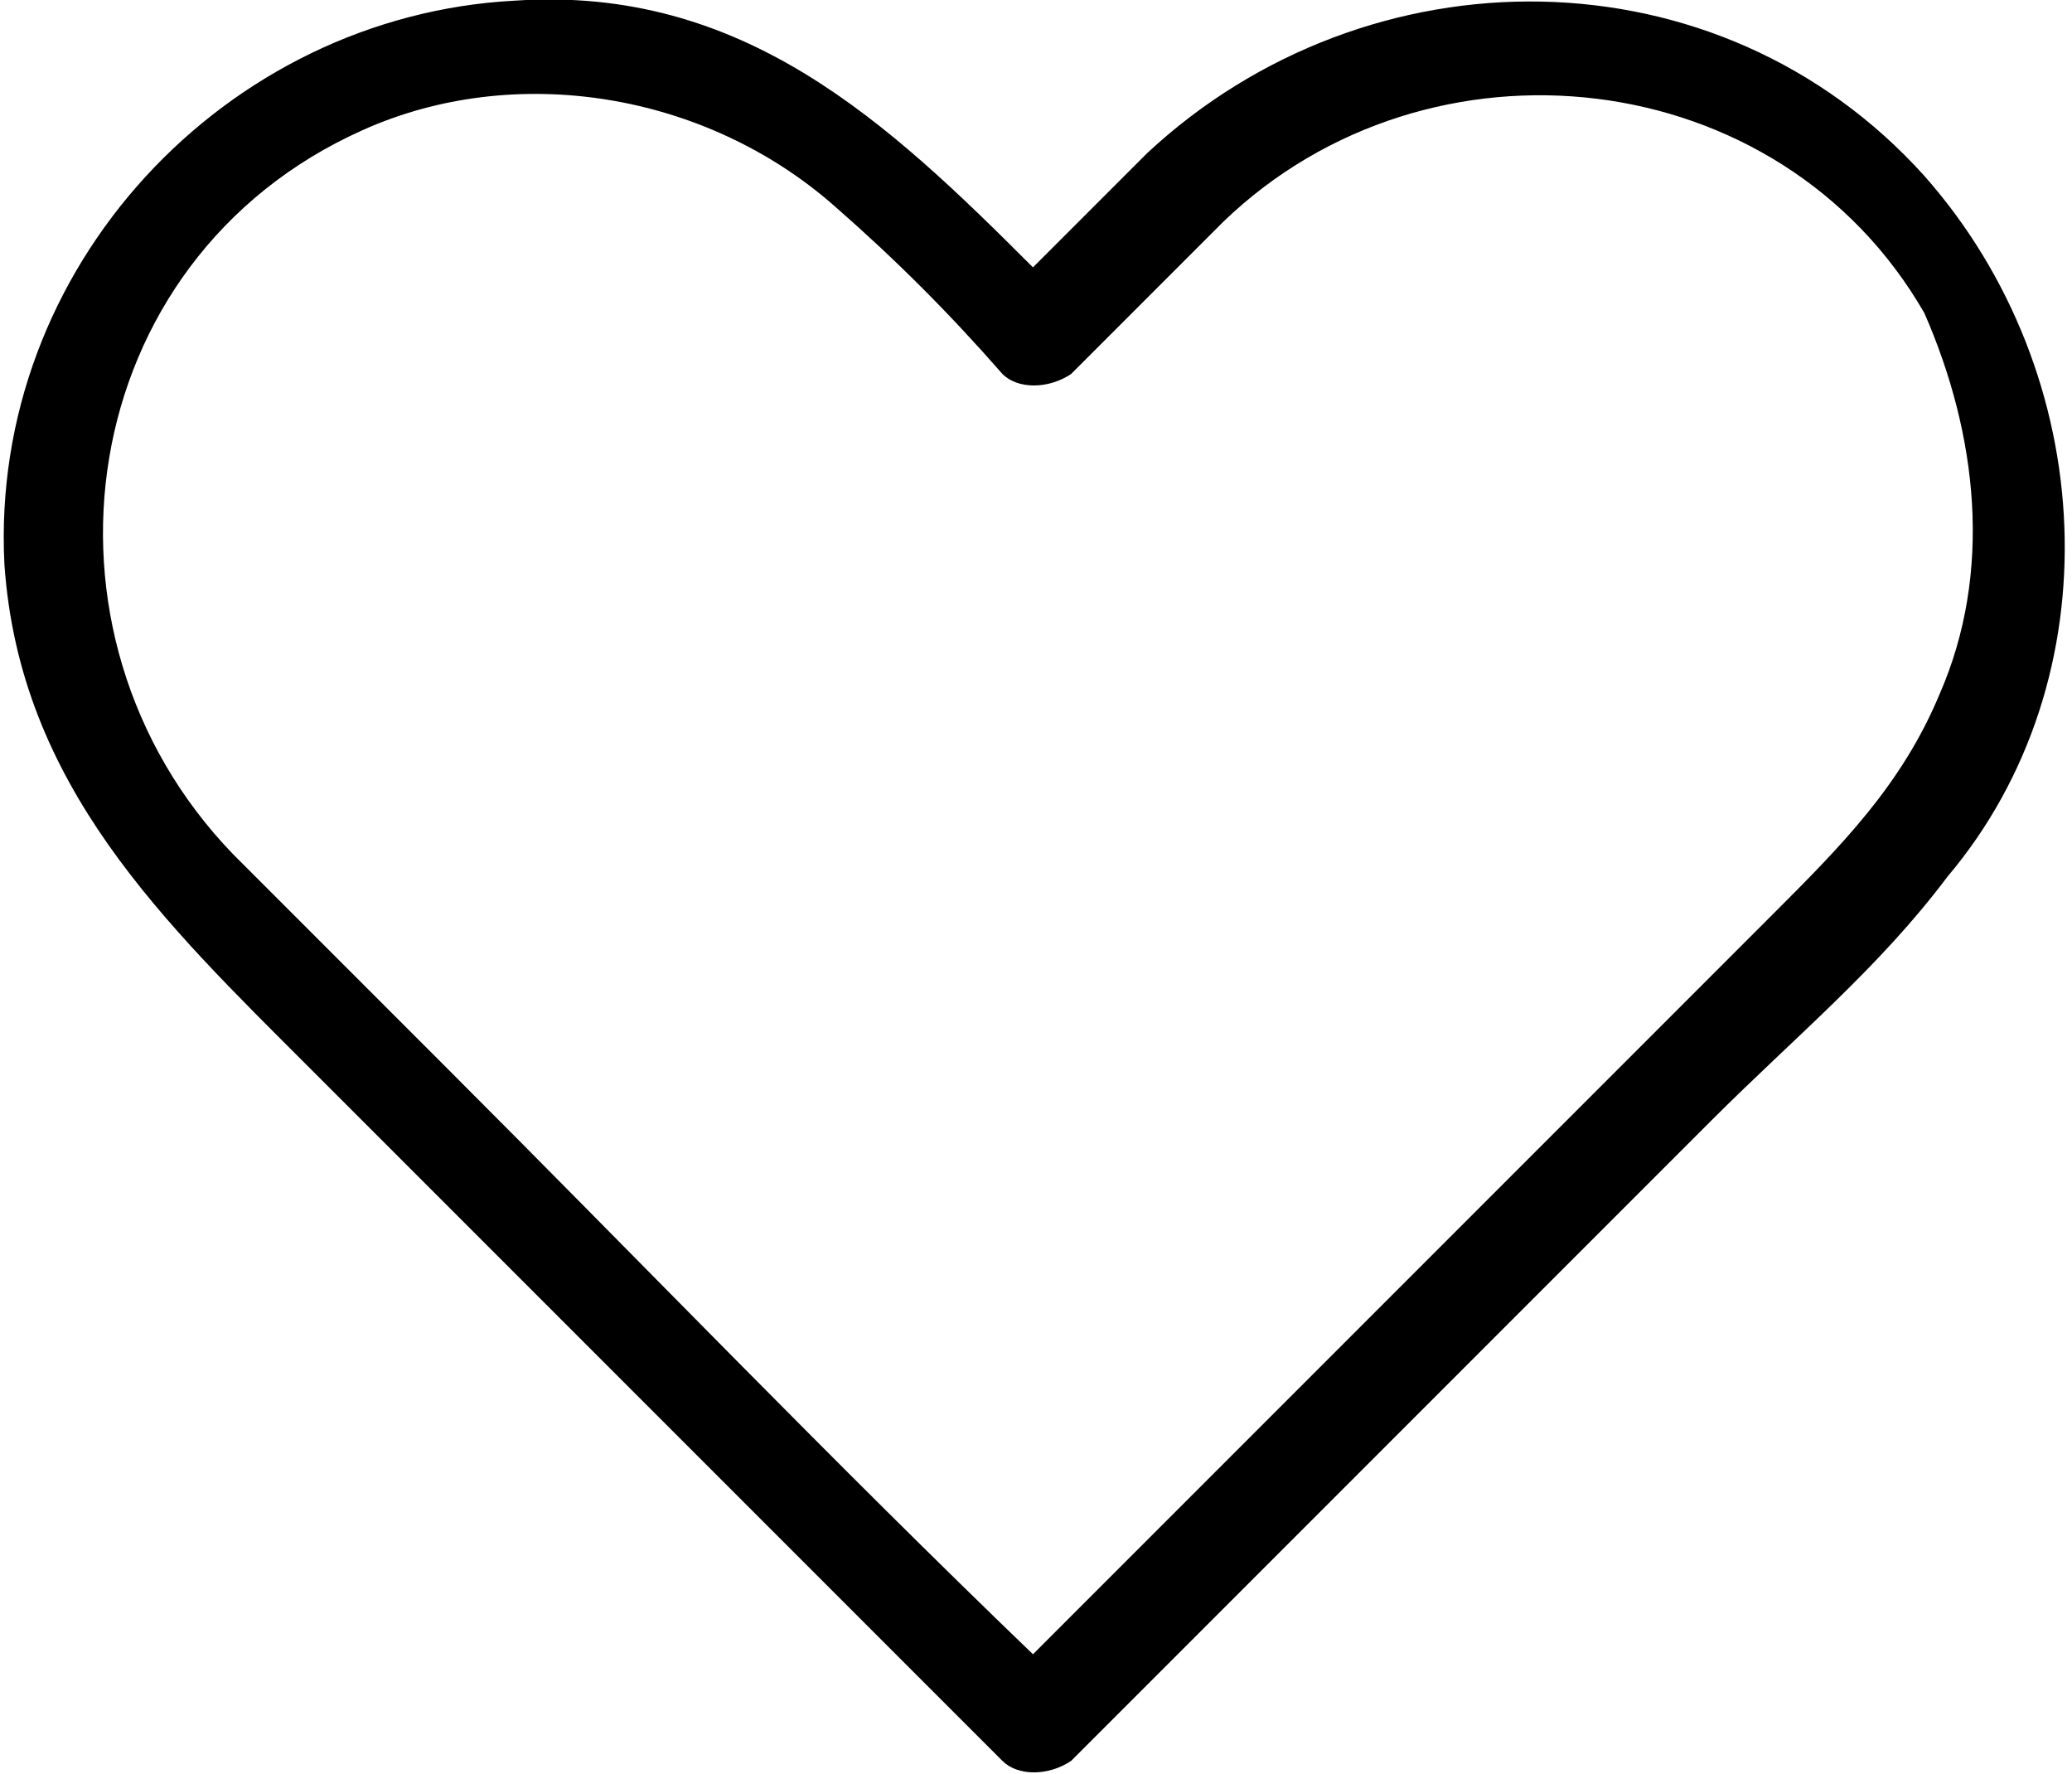
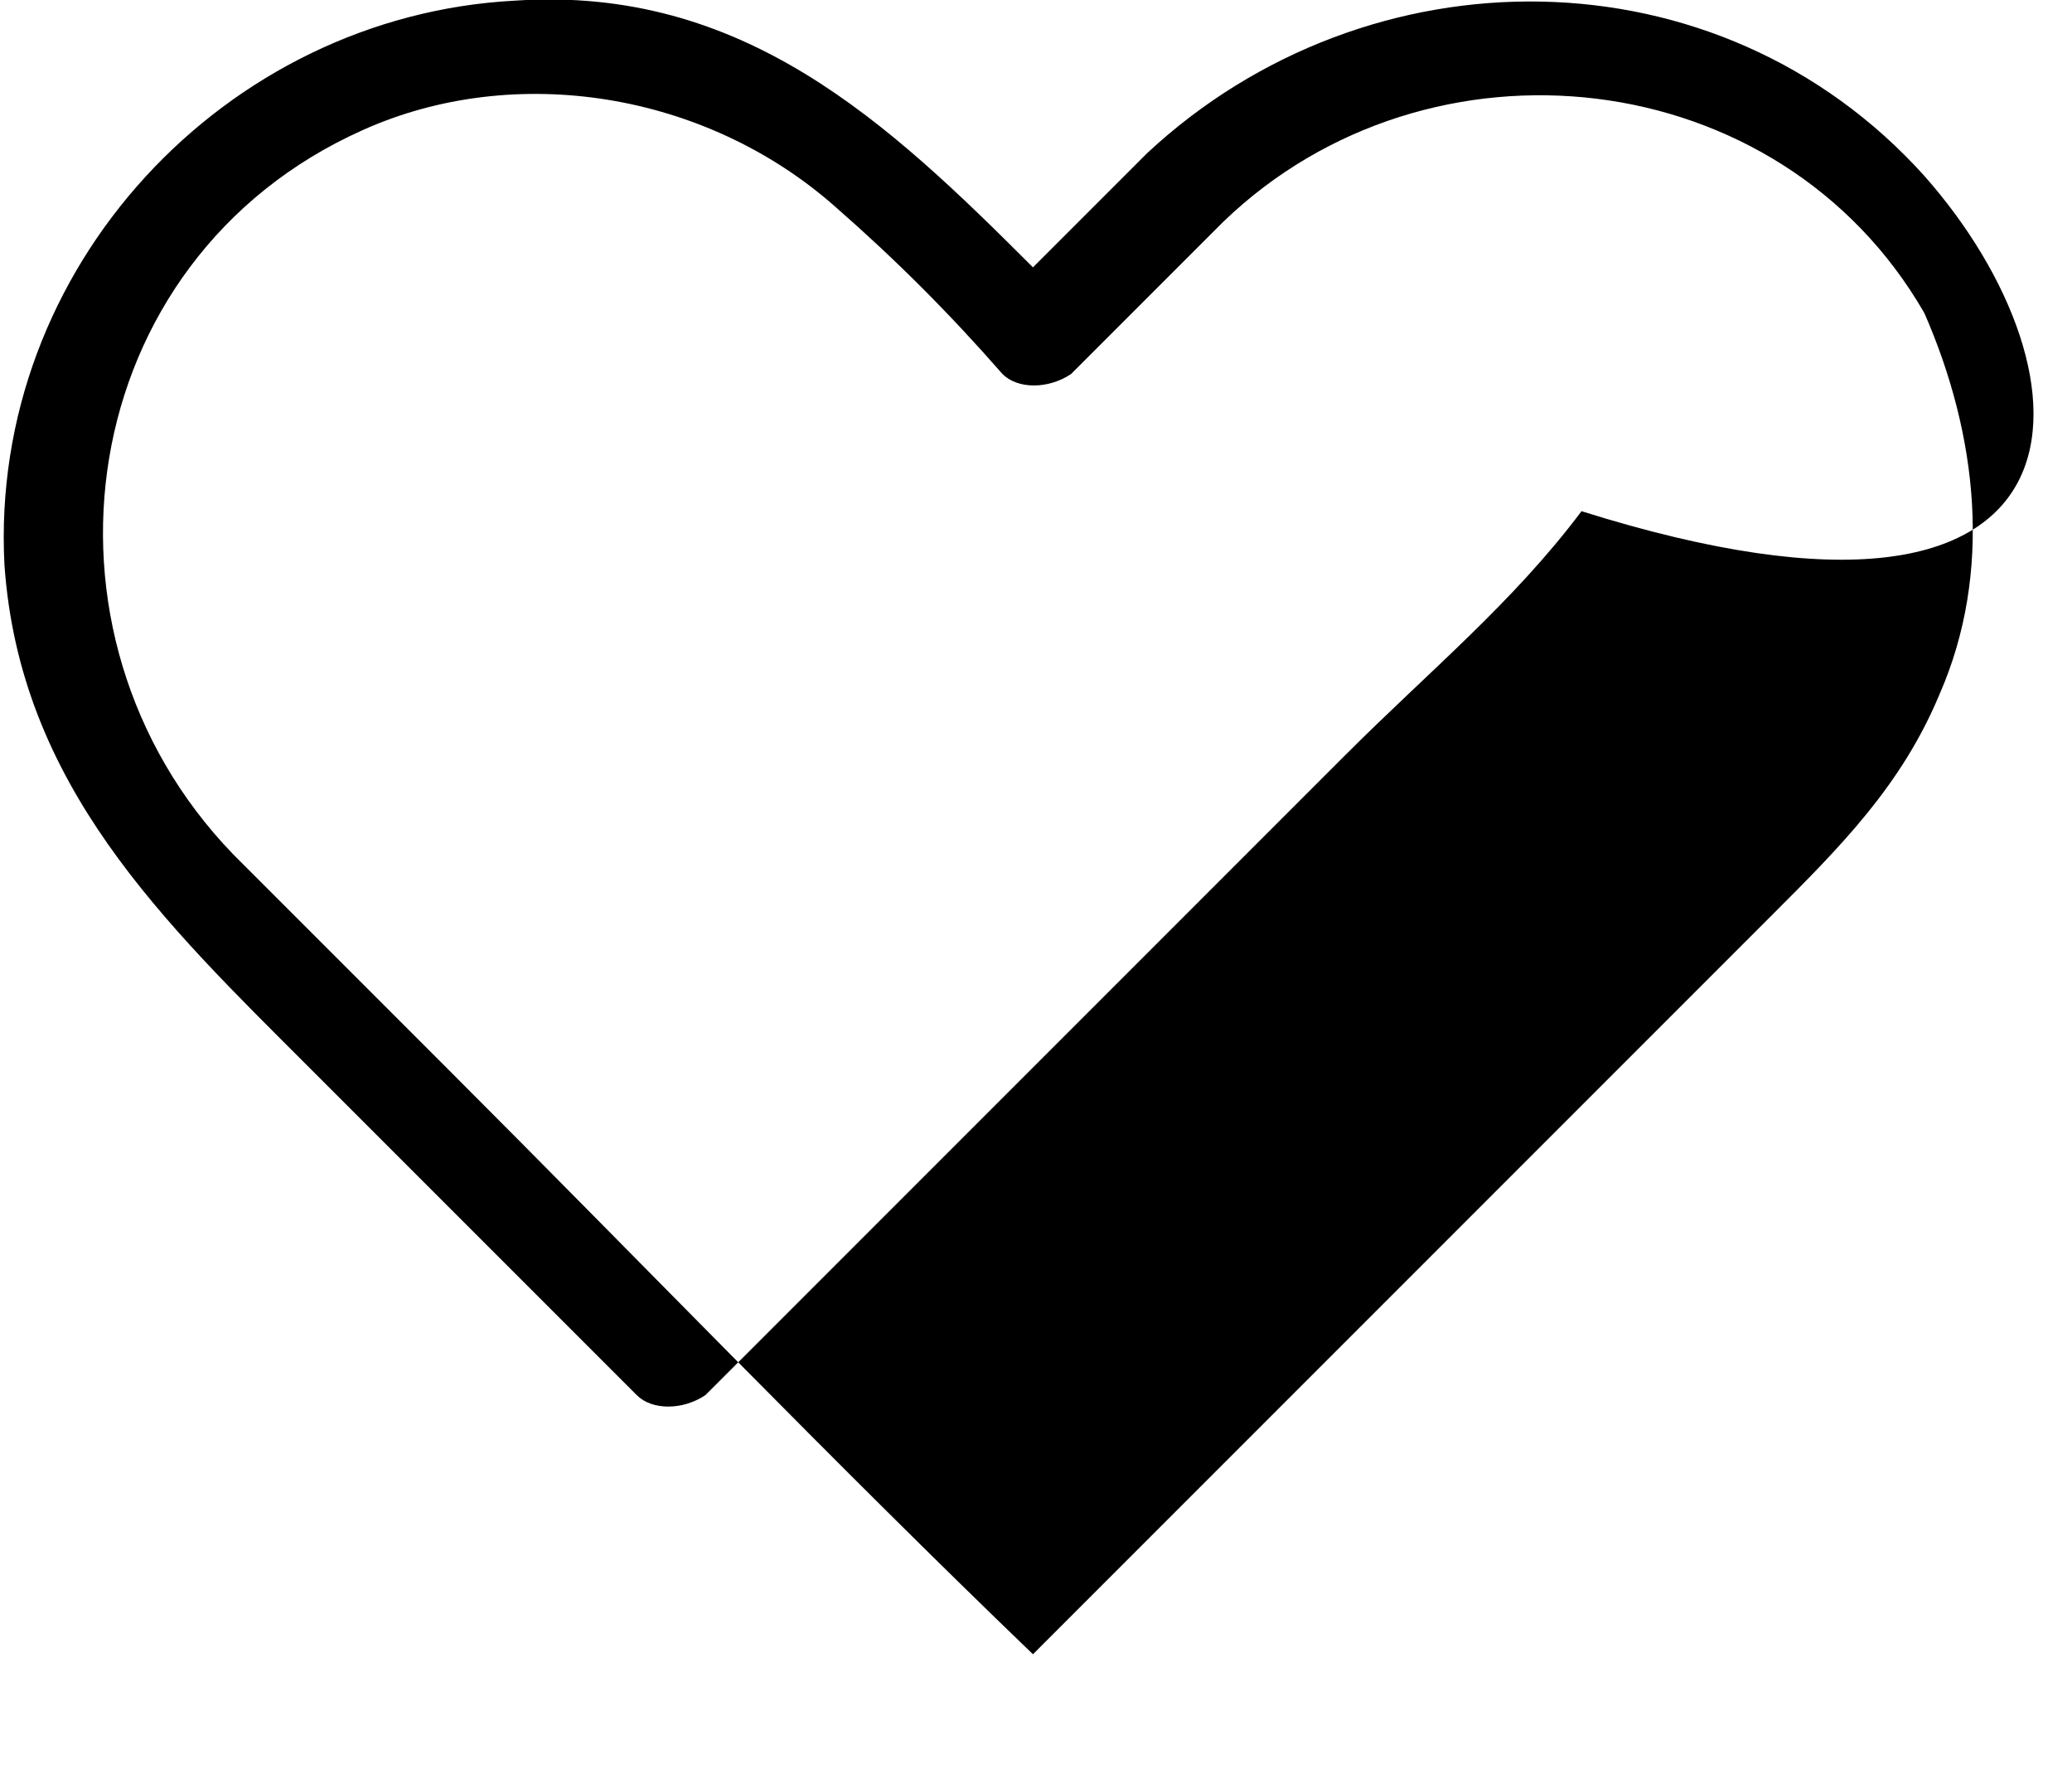
<svg xmlns="http://www.w3.org/2000/svg" version="1.1" id="Layer_2" x="0px" y="0px" width="555px" height="475px" viewBox="28.5 158.5 555 475" enable-background="new 28.5 158.5 555 475" xml:space="preserve">
-   <path d="M543.955,205.609c-55.102-61.222-148.975-61.222-208.156-6.122l-30.612,30.611c-38.773-38.774-77.547-75.508-138.77-71.426  c-77.548,4.082-140.812,71.426-136.73,151.015c4.082,59.182,42.855,95.914,81.63,134.689c28.571,28.569,59.182,59.181,87.752,87.751  c32.651,32.653,65.304,65.305,97.956,97.959c4.081,4.078,12.243,4.078,18.367,0c57.141-57.142,114.281-114.283,171.424-171.425  c22.445-22.449,44.893-40.815,63.26-65.304C594.974,340.298,590.892,258.668,543.955,205.609z M548.037,344.379  c-10.202,24.489-26.53,40.815-44.897,59.182c-46.936,46.936-93.874,93.874-140.811,140.811  c-18.367,18.368-38.773,38.775-57.142,57.142c-53.059-51.02-104.077-104.078-157.136-157.138  c-18.368-18.366-38.774-38.775-57.142-57.141c-57.141-59.182-42.856-159.178,34.693-193.87  c40.815-18.368,91.833-10.205,126.526,20.406c16.327,14.286,30.612,28.57,44.897,44.896c4.081,4.081,12.243,4.081,18.367,0  l40.814-40.815c55.1-53.059,148.975-42.855,187.748,24.489C558.241,274.994,562.322,311.727,548.037,344.379z" />
+   <path d="M543.955,205.609c-55.102-61.222-148.975-61.222-208.156-6.122l-30.612,30.611c-38.773-38.774-77.547-75.508-138.77-71.426  c-77.548,4.082-140.812,71.426-136.73,151.015c4.082,59.182,42.855,95.914,81.63,134.689c28.571,28.569,59.182,59.181,87.752,87.751  c4.081,4.078,12.243,4.078,18.367,0c57.141-57.142,114.281-114.283,171.424-171.425  c22.445-22.449,44.893-40.815,63.26-65.304C594.974,340.298,590.892,258.668,543.955,205.609z M548.037,344.379  c-10.202,24.489-26.53,40.815-44.897,59.182c-46.936,46.936-93.874,93.874-140.811,140.811  c-18.367,18.368-38.773,38.775-57.142,57.142c-53.059-51.02-104.077-104.078-157.136-157.138  c-18.368-18.366-38.774-38.775-57.142-57.141c-57.141-59.182-42.856-159.178,34.693-193.87  c40.815-18.368,91.833-10.205,126.526,20.406c16.327,14.286,30.612,28.57,44.897,44.896c4.081,4.081,12.243,4.081,18.367,0  l40.814-40.815c55.1-53.059,148.975-42.855,187.748,24.489C558.241,274.994,562.322,311.727,548.037,344.379z" />
</svg>